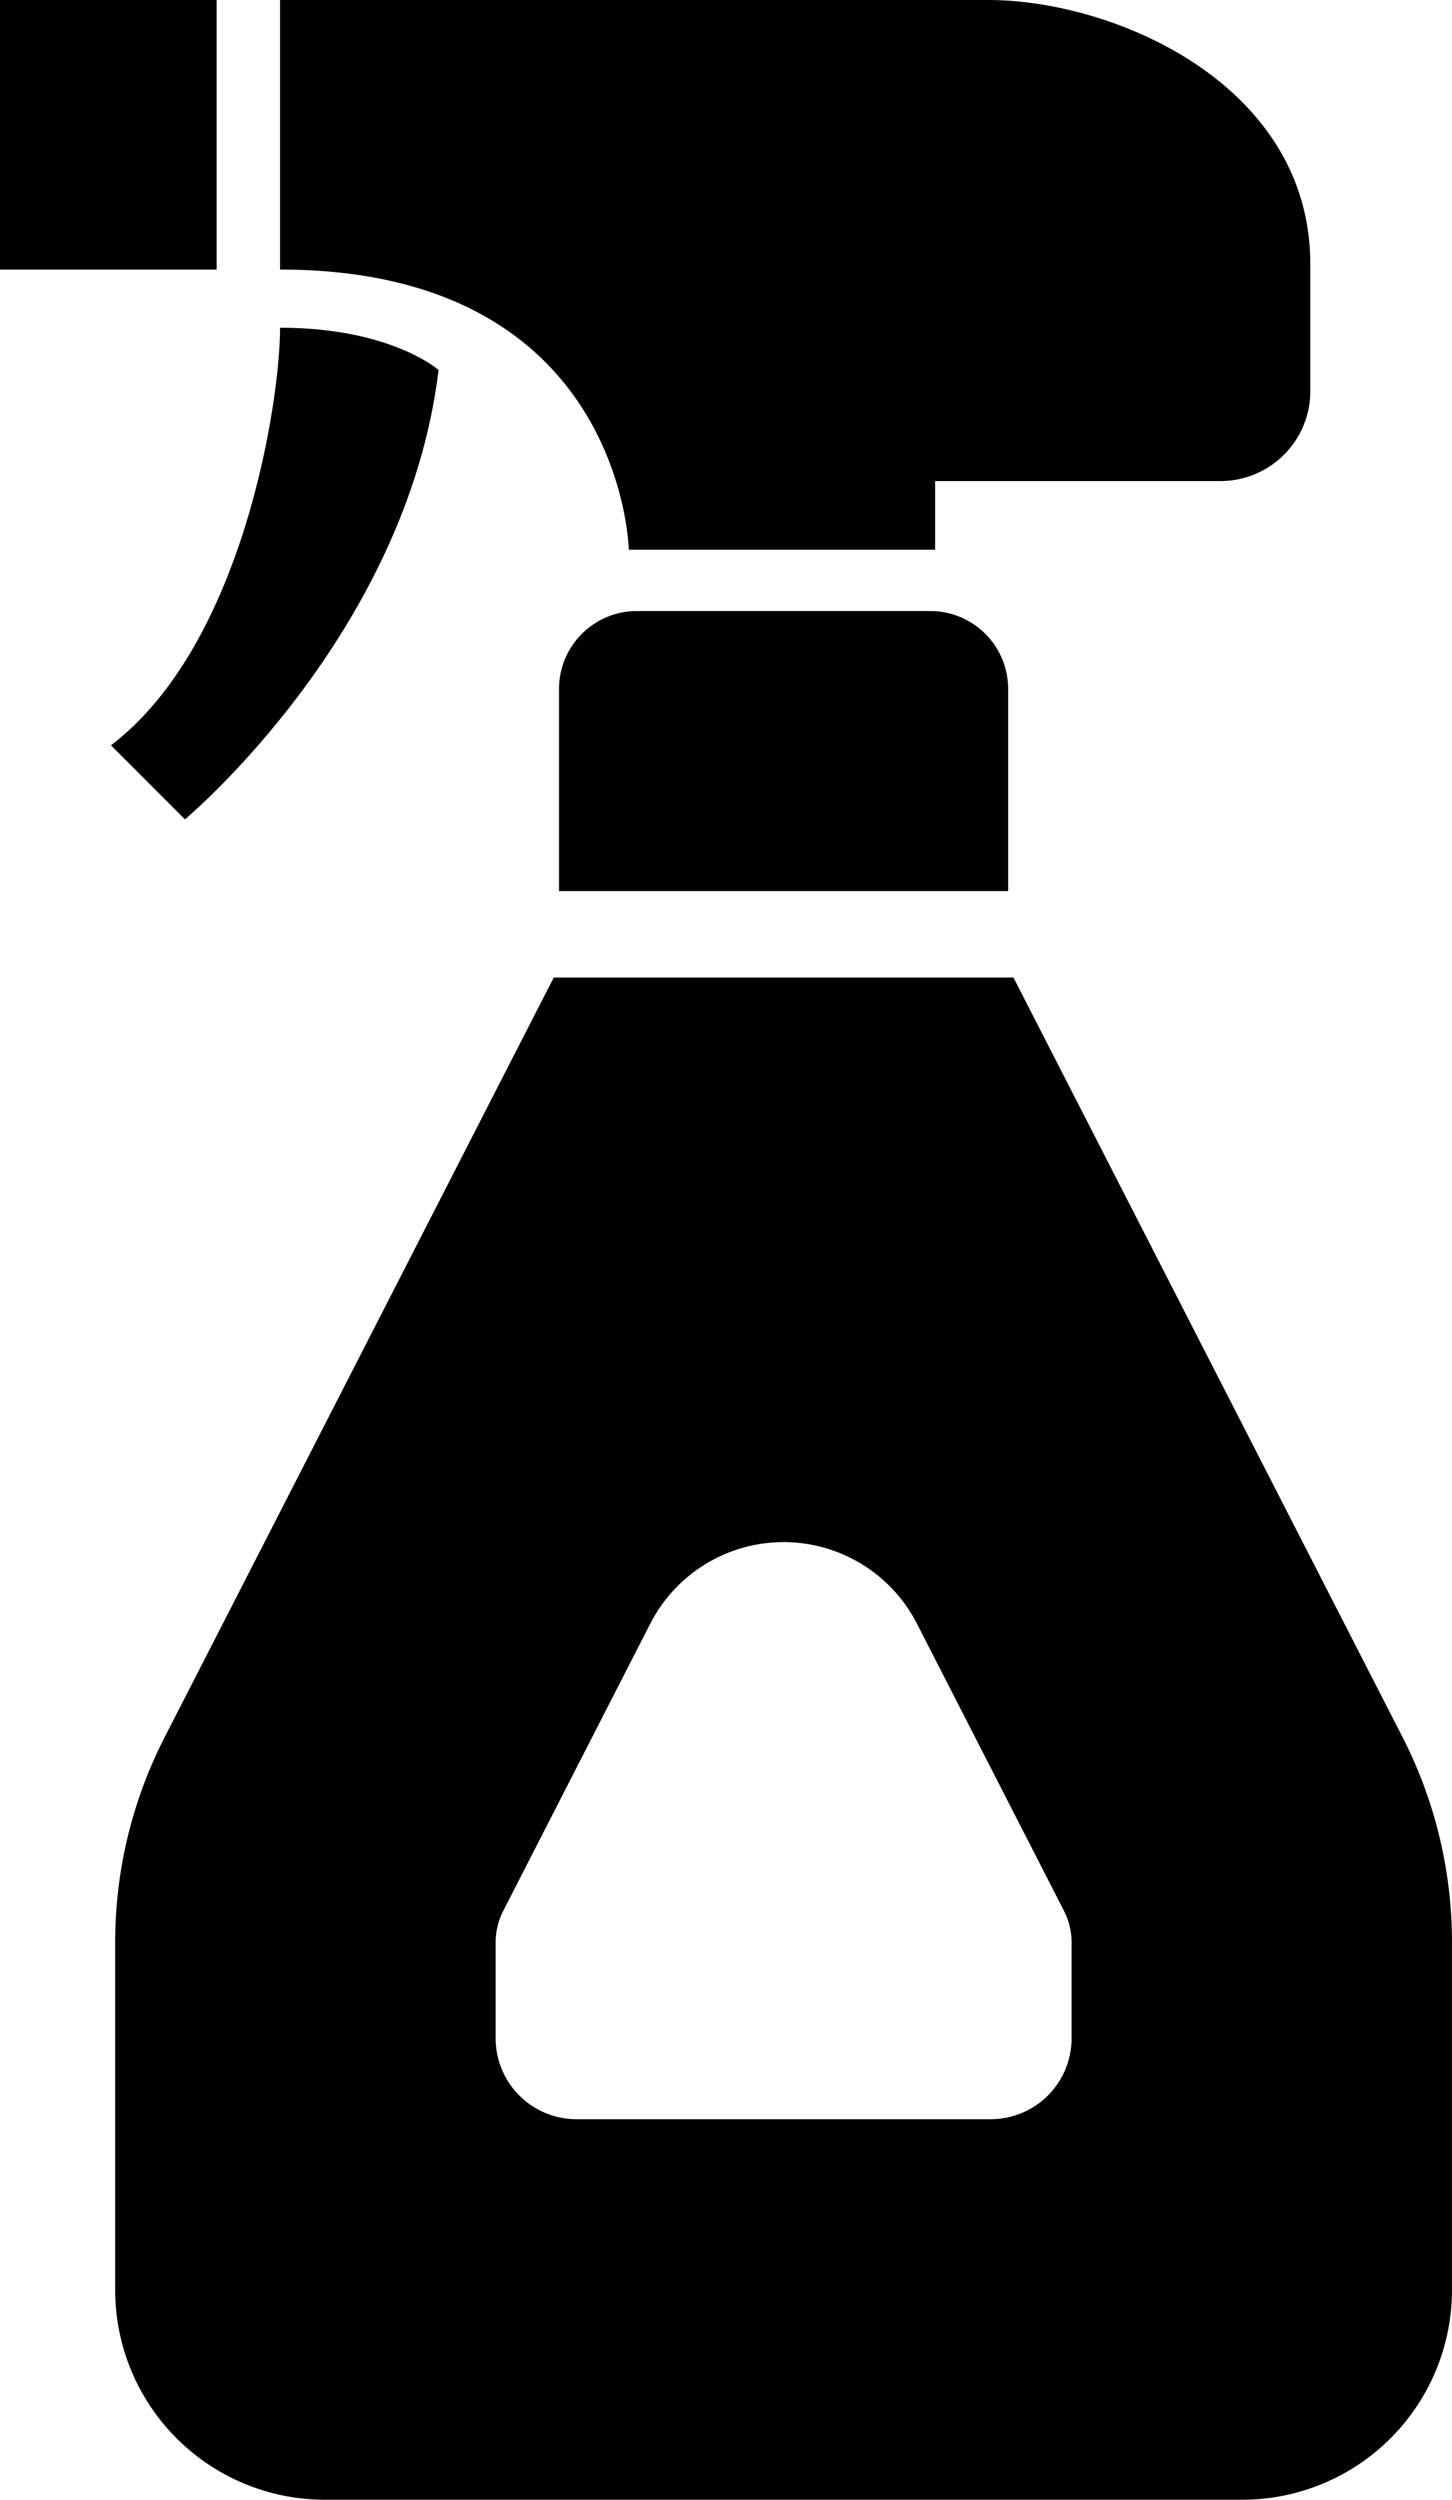
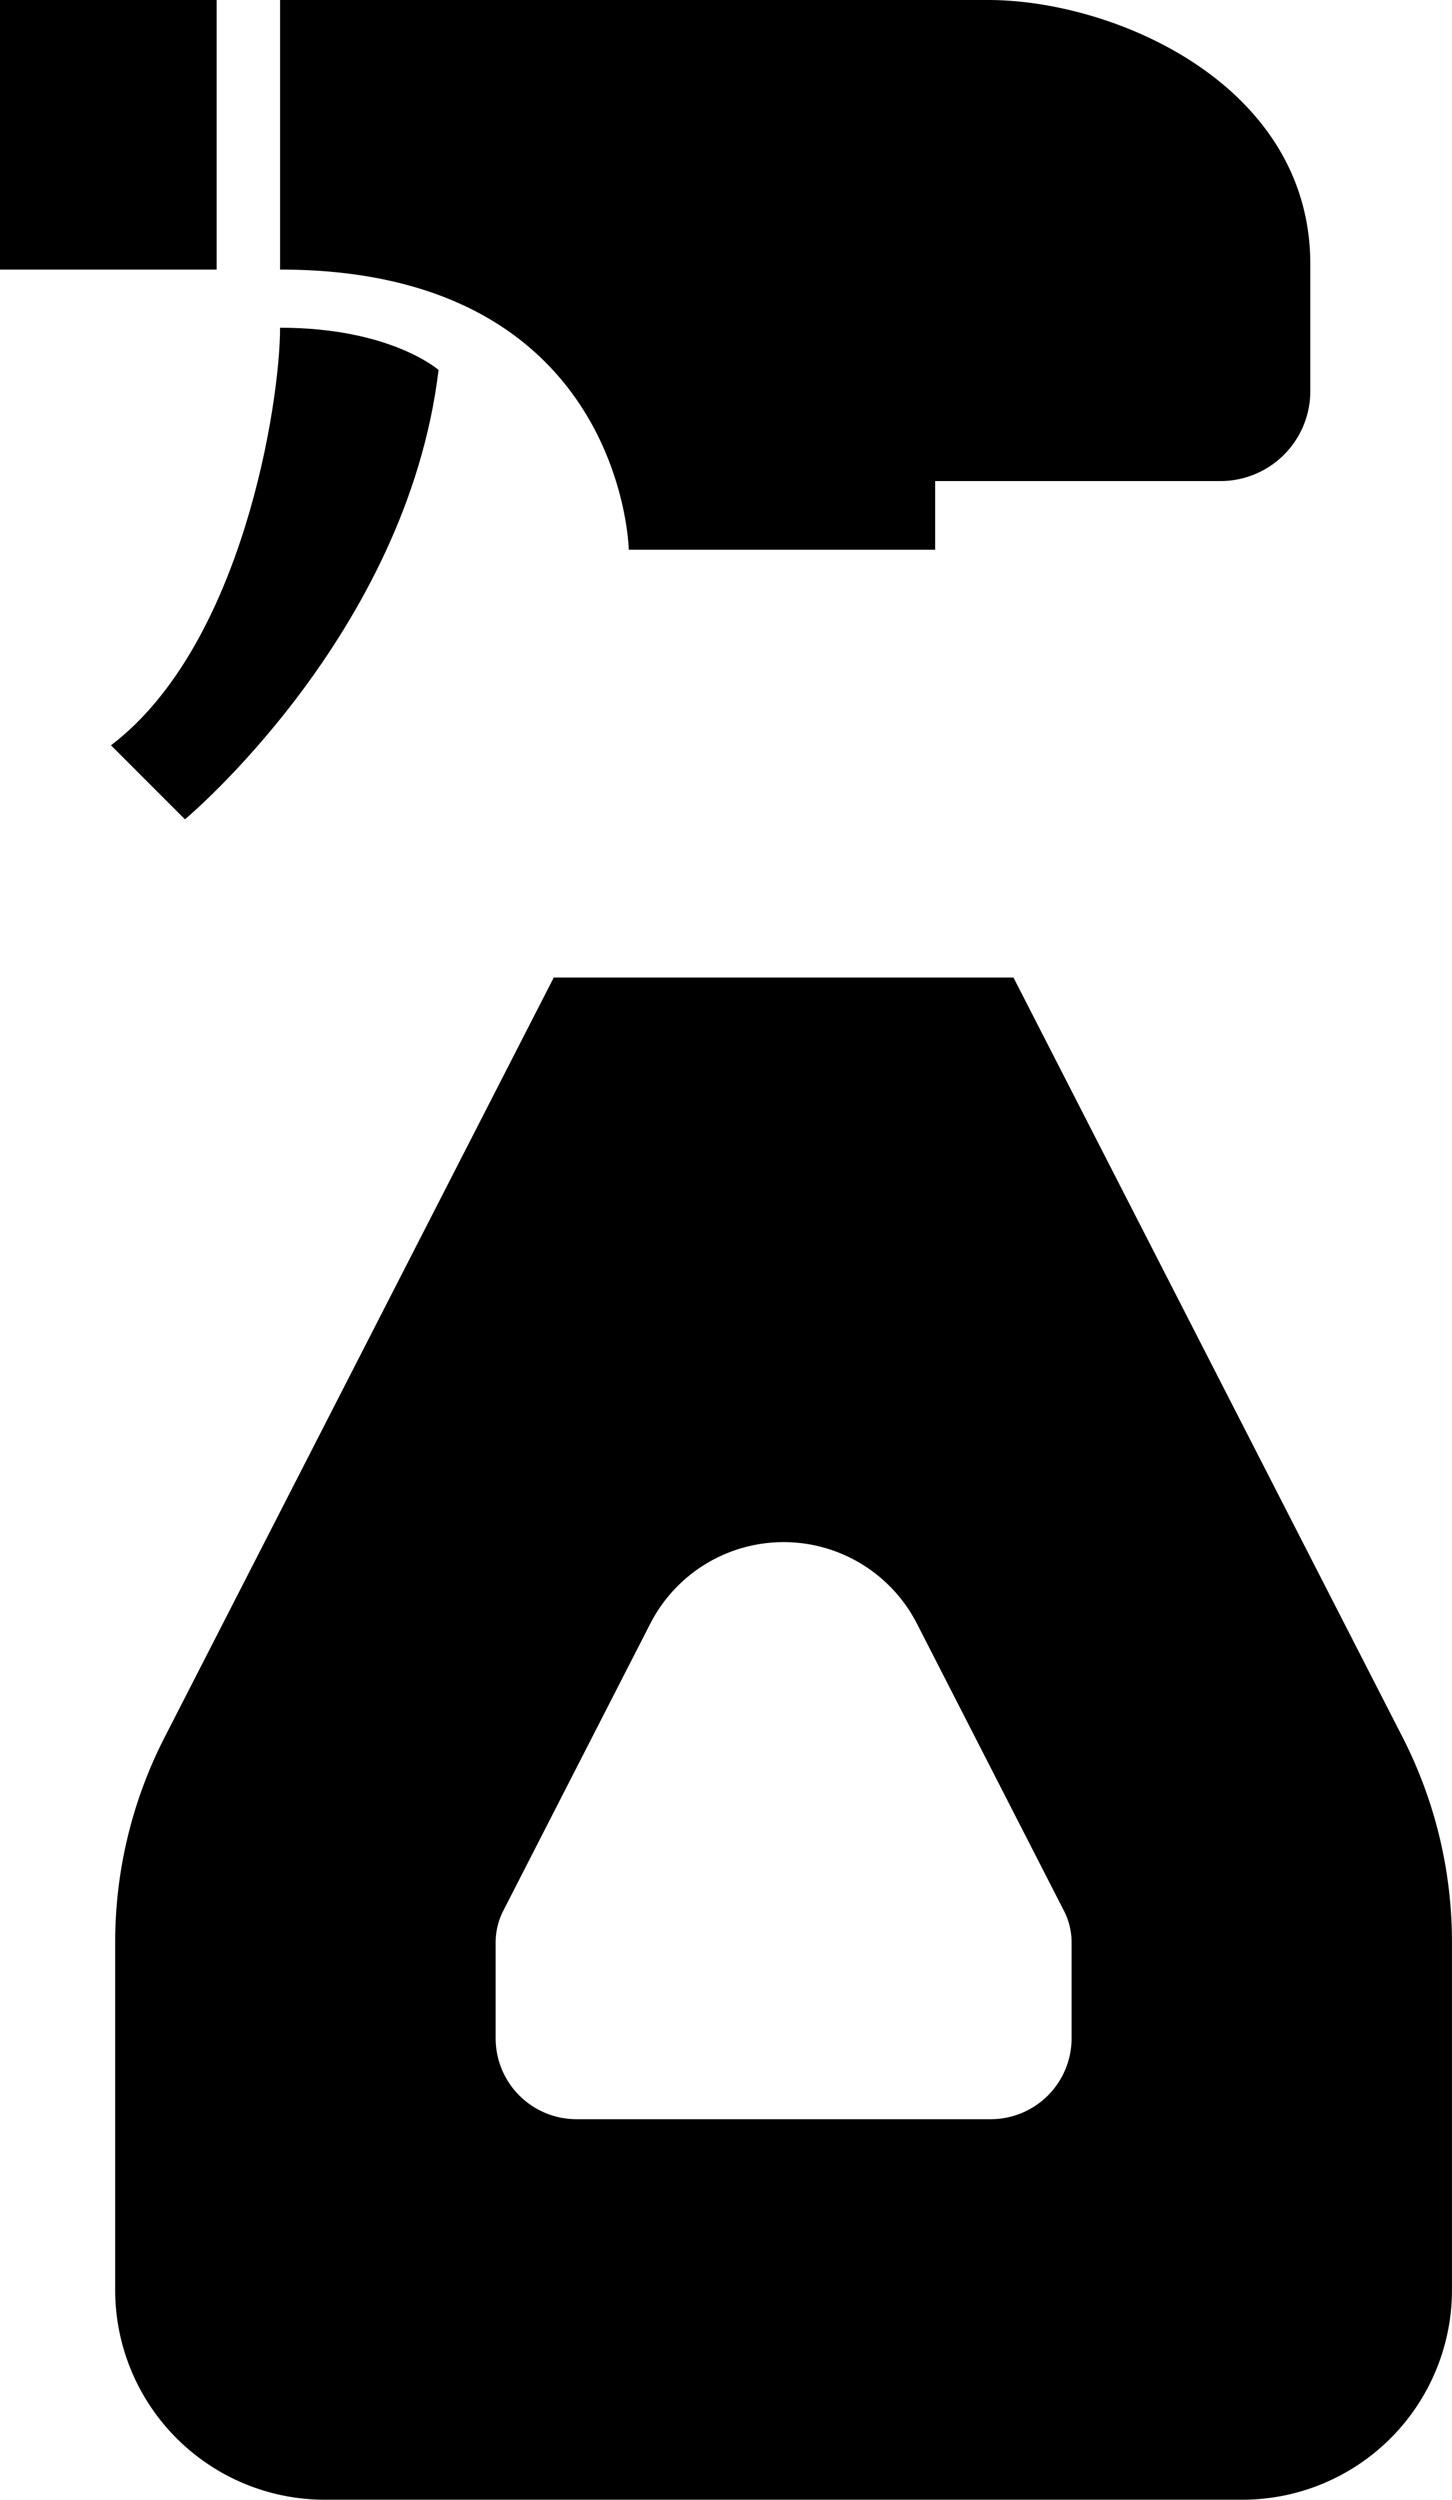
<svg xmlns="http://www.w3.org/2000/svg" width="76.173" height="131.096" viewBox="0 0 76.173 131.096">
  <g id="消毒" transform="translate(-107.251)">
    <path id="パス_16" data-name="パス 16" d="M182.927,28.829H199v-3.6h14.967a4.715,4.715,0,0,0,4.714-4.714V13.86C218.686,4.435,208.43,0,201.778,0H164.634V14.137C182.651,14.137,182.927,28.829,182.927,28.829Z" transform="translate(-42.69 0)" />
    <rect id="長方形_6" data-name="長方形 6" width="11.364" height="14.137" transform="translate(107.251)" />
    <path id="パス_17" data-name="パス 17" d="M147.17,69.34s-2.494-2.217-8.314-2.217c0,3.88-1.941,16.631-8.872,21.9l3.882,3.882S145.508,83.2,147.17,69.34Z" transform="translate(-16.912 -49.936)" />
-     <path id="パス_18" data-name="パス 18" d="M225.877,125.153a4.086,4.086,0,0,0-4.087,4.087v10.6h23.562v-10.6a4.086,4.086,0,0,0-4.087-4.087Z" transform="translate(-85.212 -93.108)" />
    <path id="パス_19" data-name="パス 19" d="M198.386,240.059l-20.414-39.843H153.856l-20.414,39.843a23.563,23.563,0,0,0-2.595,10.749v18.238a11,11,0,0,0,11,11h48.129a11,11,0,0,0,11-11V250.808A23.582,23.582,0,0,0,198.386,240.059Zm-17.365,15.787a4.243,4.243,0,0,1-4.244,4.244H155.049a4.243,4.243,0,0,1-4.242-4.244v-5.037a3.64,3.64,0,0,1,.4-1.65L158.92,234.1a7.858,7.858,0,0,1,13.987,0l7.714,15.061a3.6,3.6,0,0,1,.4,1.648Z" transform="translate(-17.554 -148.951)" />
  </g>
</svg>